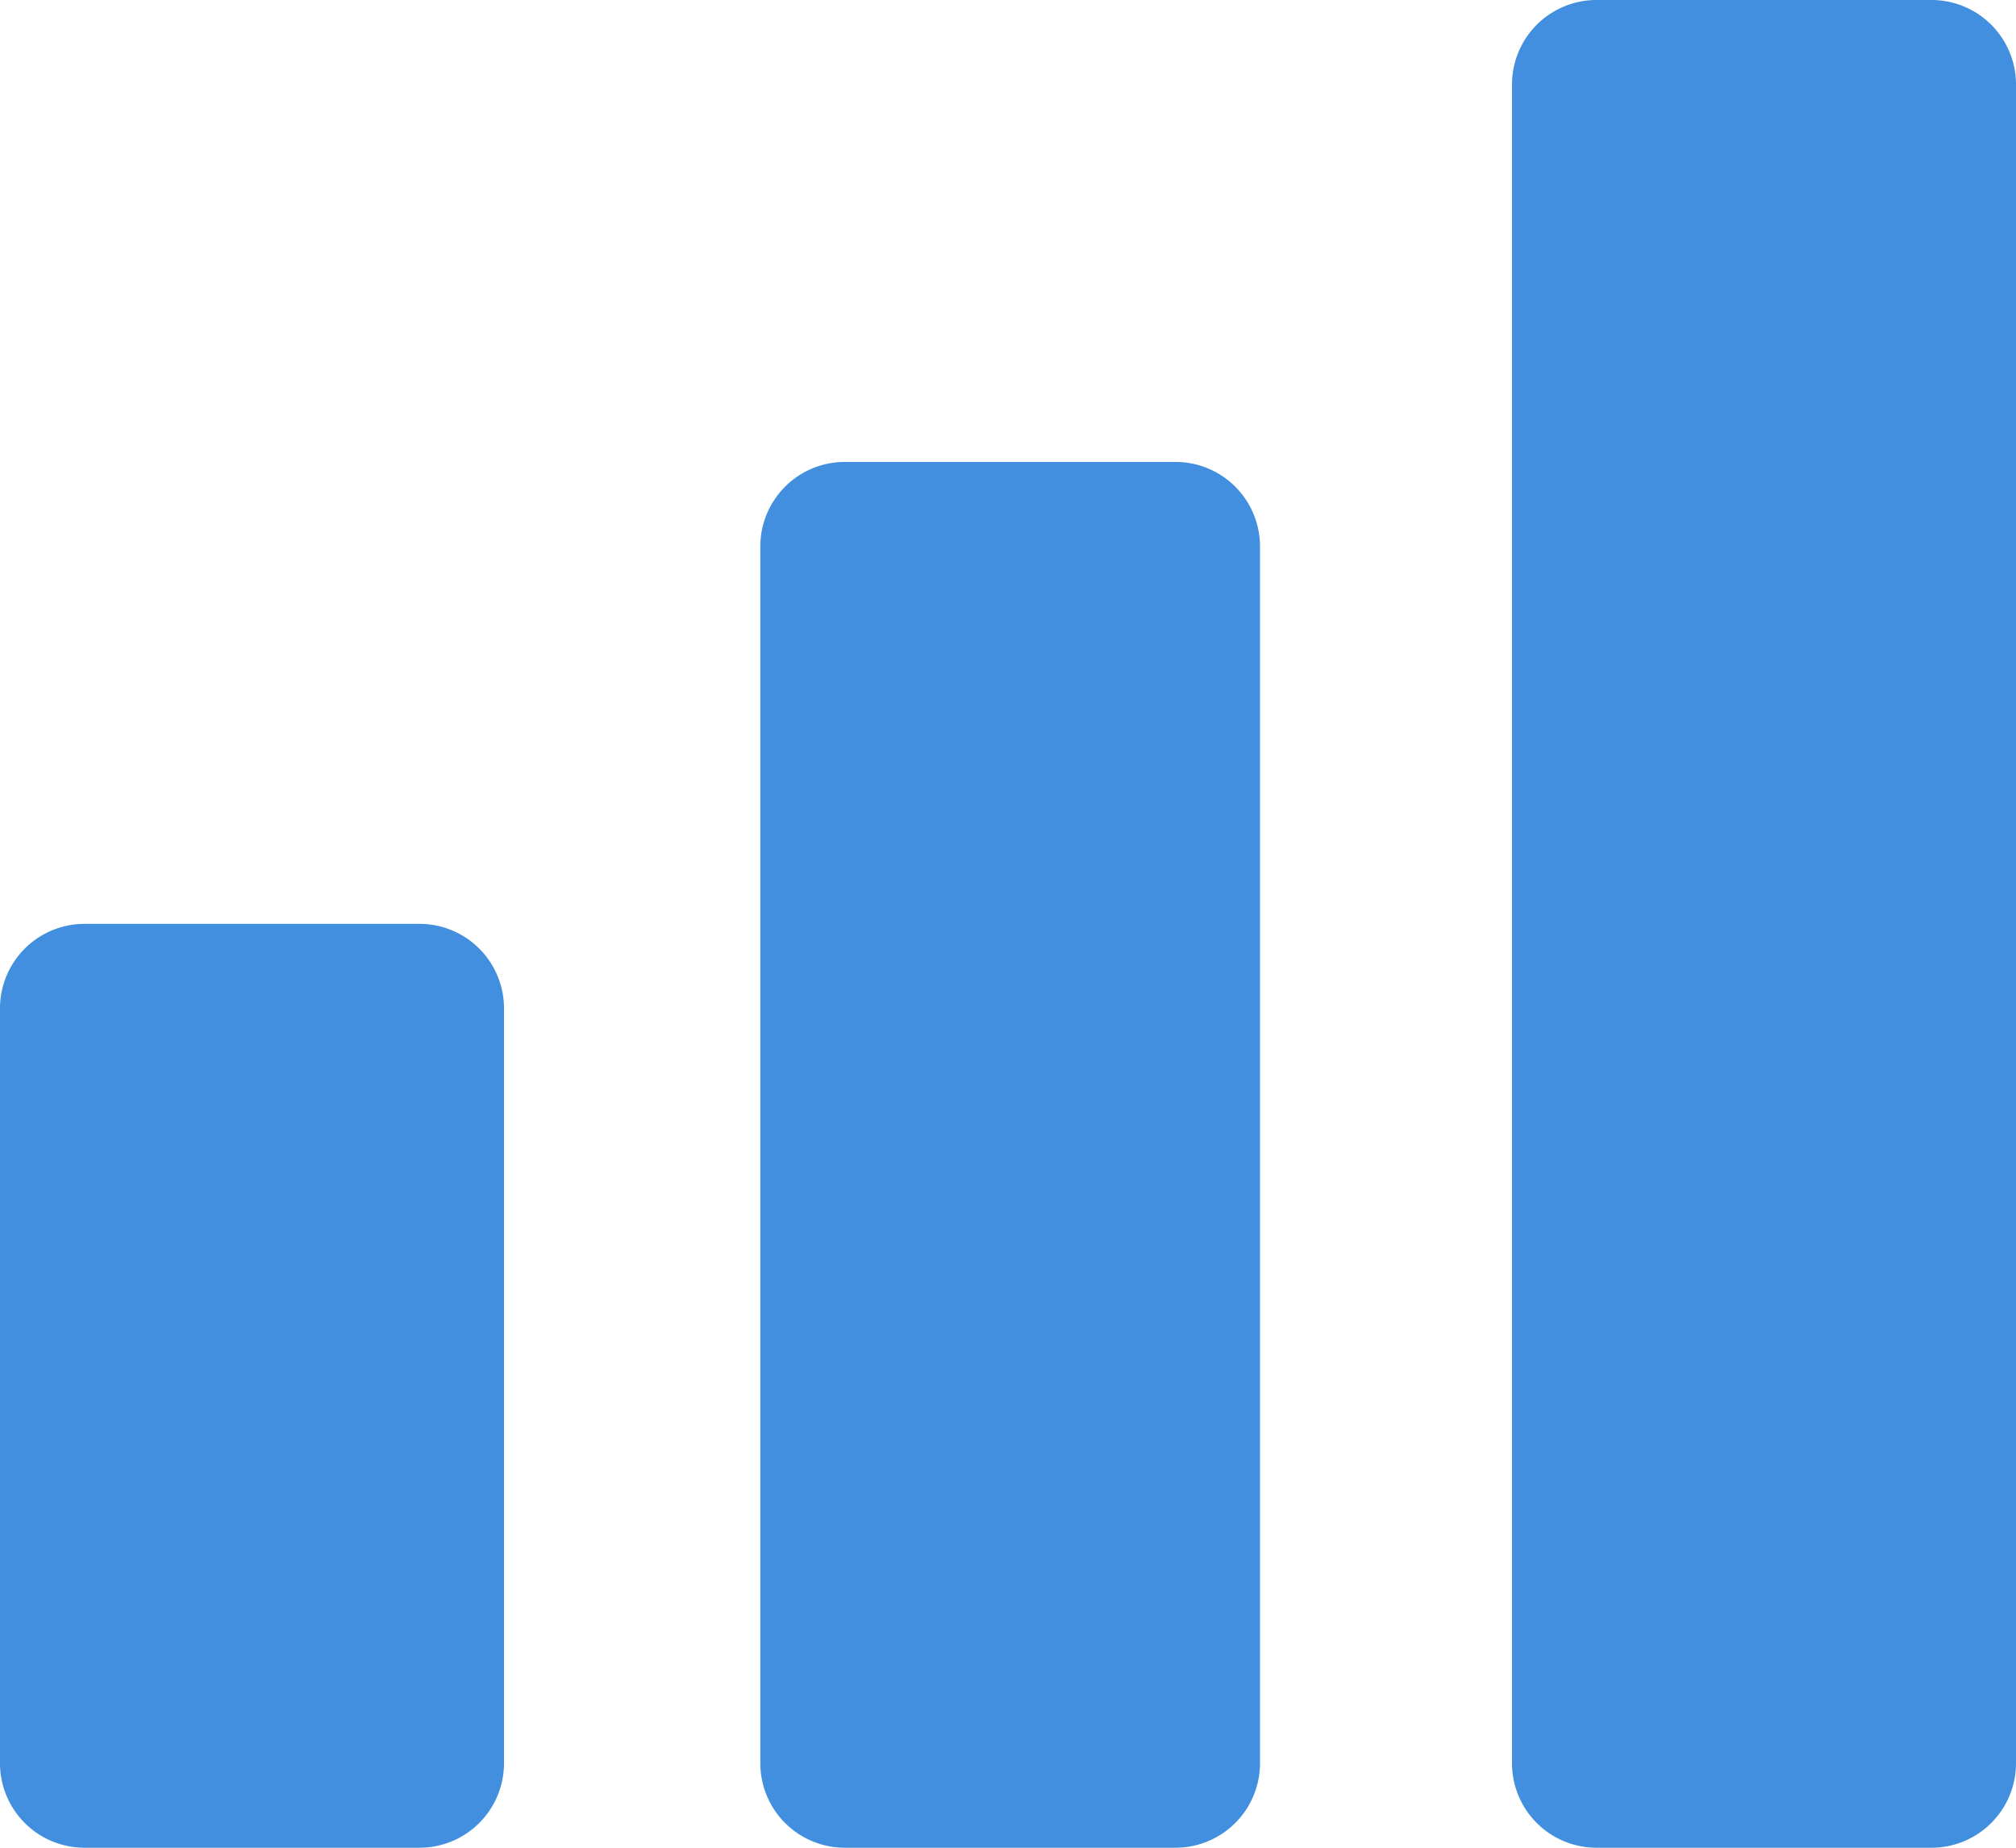
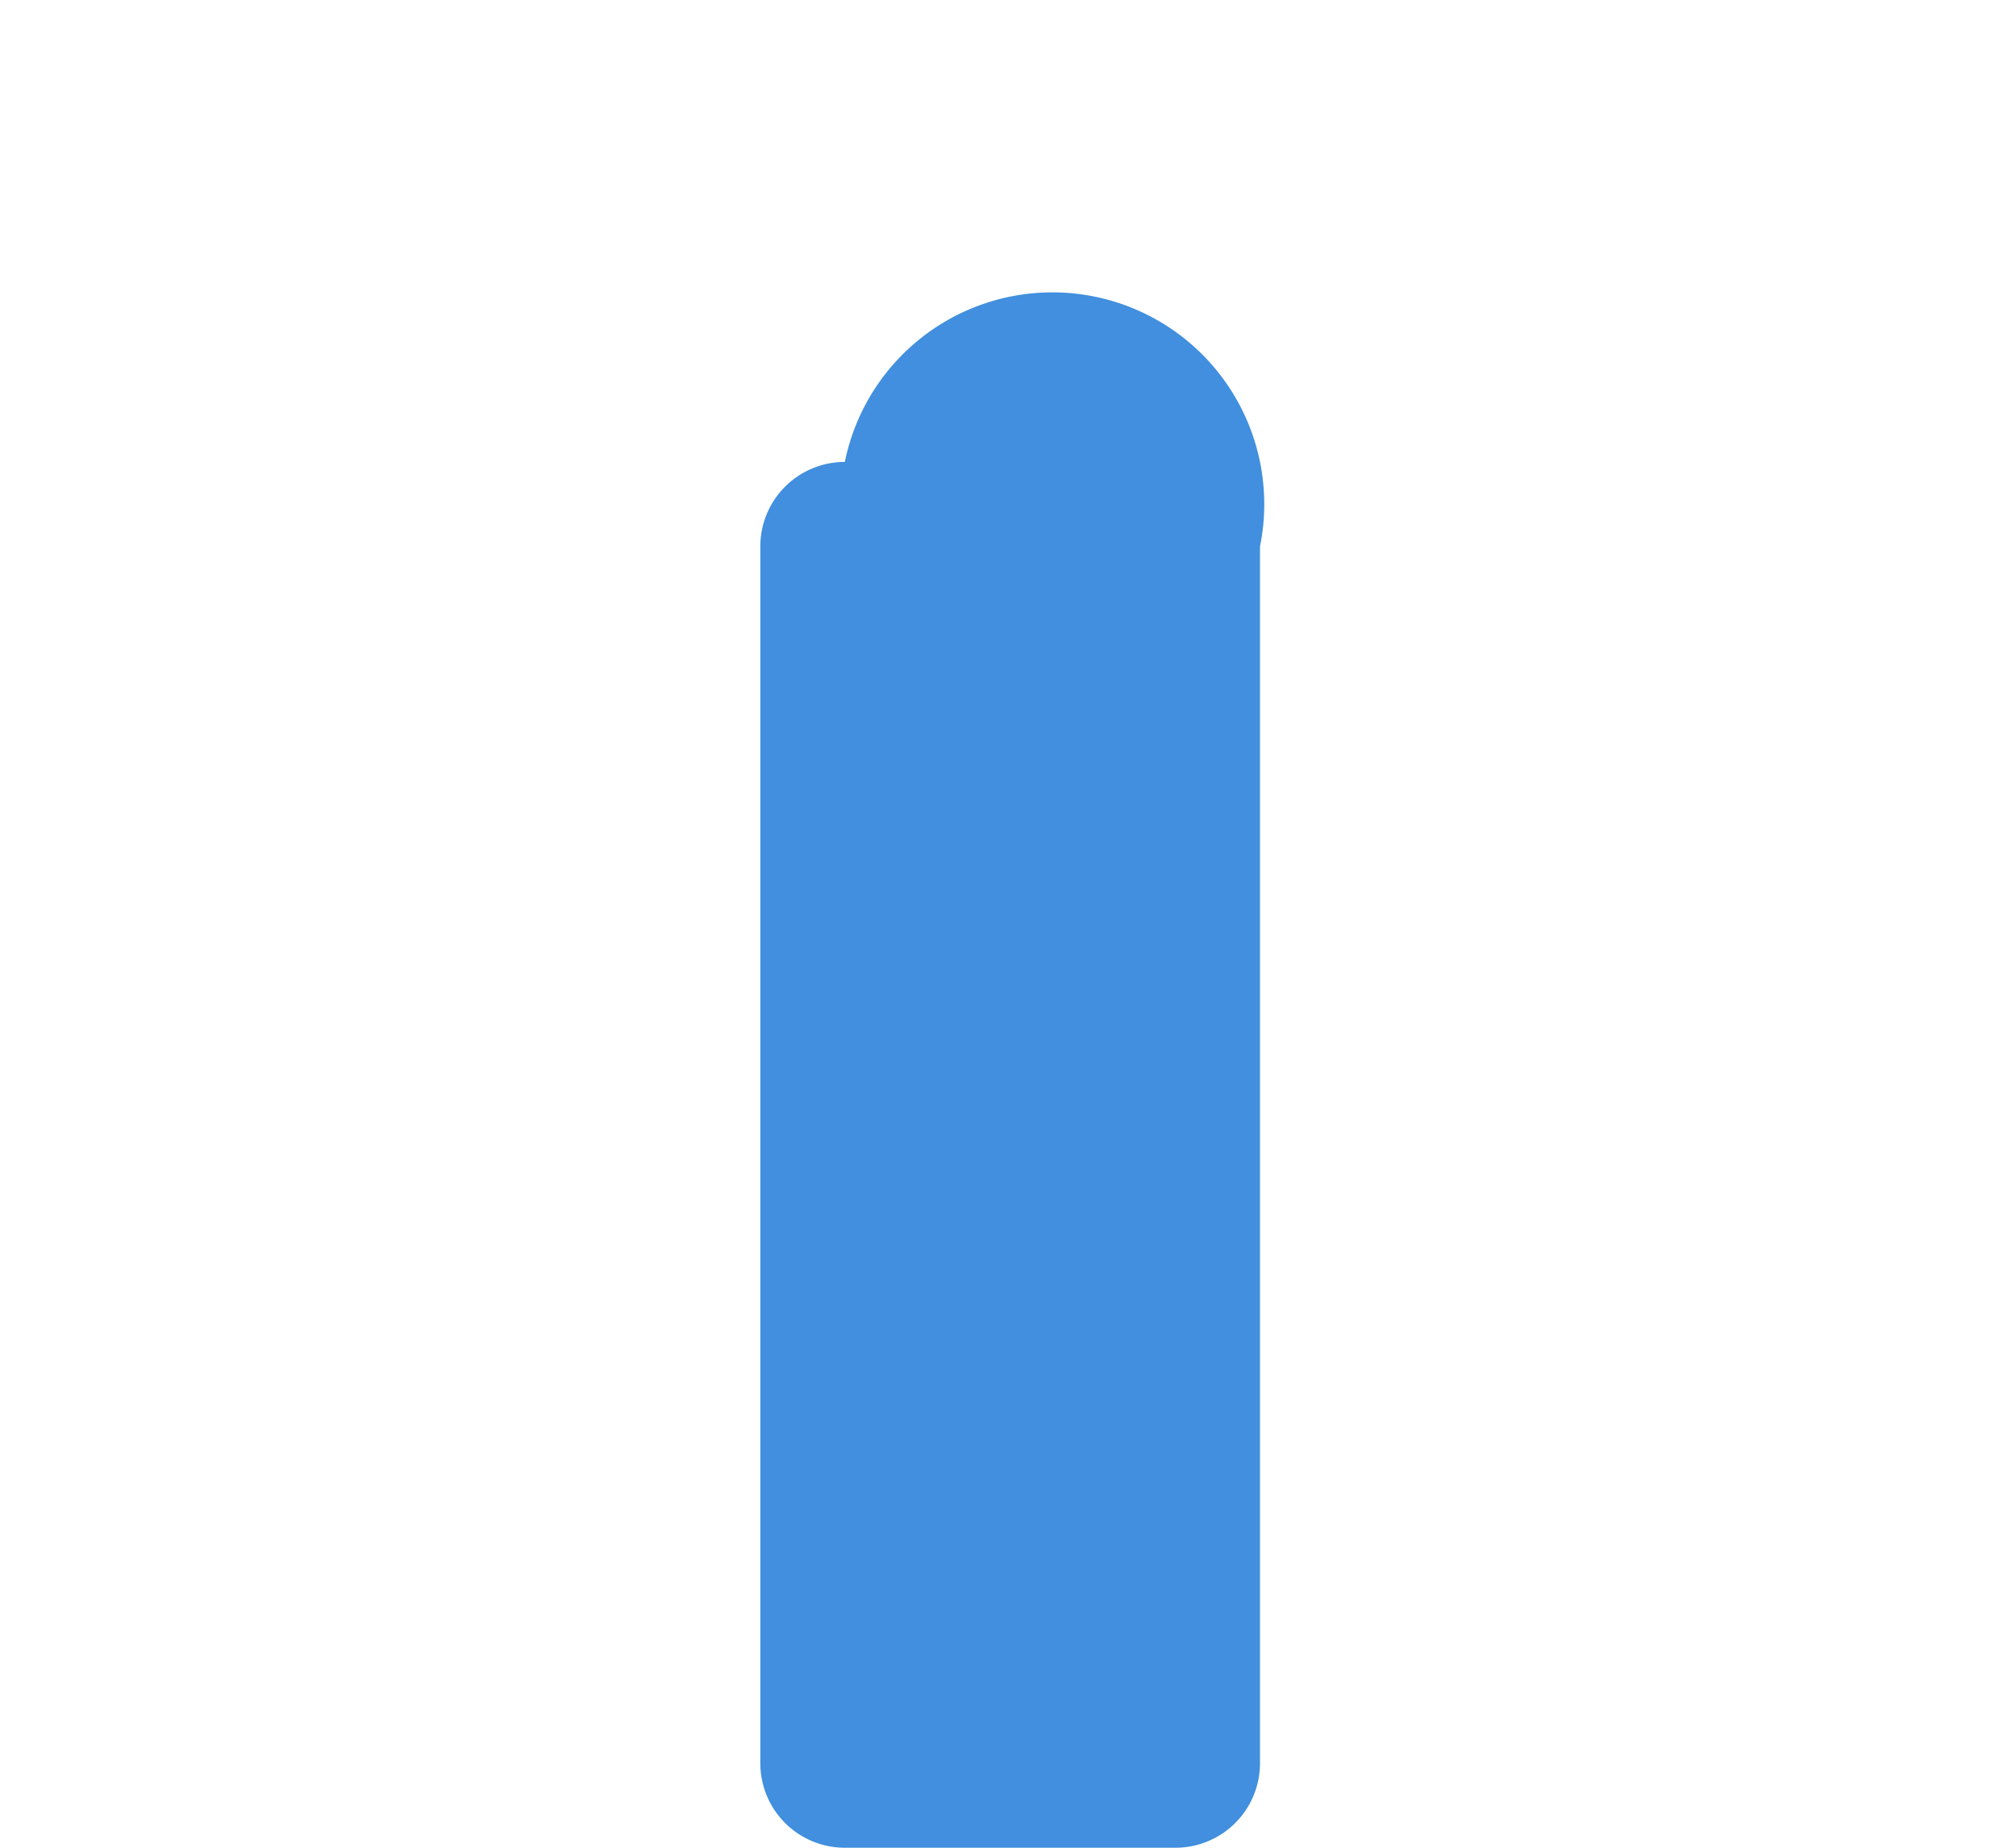
<svg xmlns="http://www.w3.org/2000/svg" viewBox="0 0 48 44">
  <defs>
    <style>.cls-1{fill:#418fde;}</style>
  </defs>
  <title>Asset 765</title>
  <g id="Layer_2" data-name="Layer 2">
    <g id="Icons">
-       <path class="cls-1" d="M2.012,22h7.976A2.012,2.012,0,0,1,12,24.012v17.977A2.012,2.012,0,0,1,9.988,44H2.012A2.012,2.012,0,0,1,0,41.988V24.012A2.012,2.012,0,0,1,2.012,22Z" />
-       <path class="cls-1" d="M20.115,11h7.873A2.012,2.012,0,0,1,30,13.012V41.988A2.012,2.012,0,0,1,27.988,44H20.115a2.012,2.012,0,0,1-2.012-2.012V13.012A2.012,2.012,0,0,1,20.115,11Z" />
-       <path class="cls-1" d="M38.012,0h7.976a2.012,2.012,0,0,1,2.012,2.012v39.977A2.012,2.012,0,0,1,45.988,44h-7.976a2.012,2.012,0,0,1-2.012-2.012V2.012A2.012,2.012,0,0,1,38.012,0Z" />
+       <path class="cls-1" d="M20.115,11A2.012,2.012,0,0,1,30,13.012V41.988A2.012,2.012,0,0,1,27.988,44H20.115a2.012,2.012,0,0,1-2.012-2.012V13.012A2.012,2.012,0,0,1,20.115,11Z" />
    </g>
  </g>
</svg>